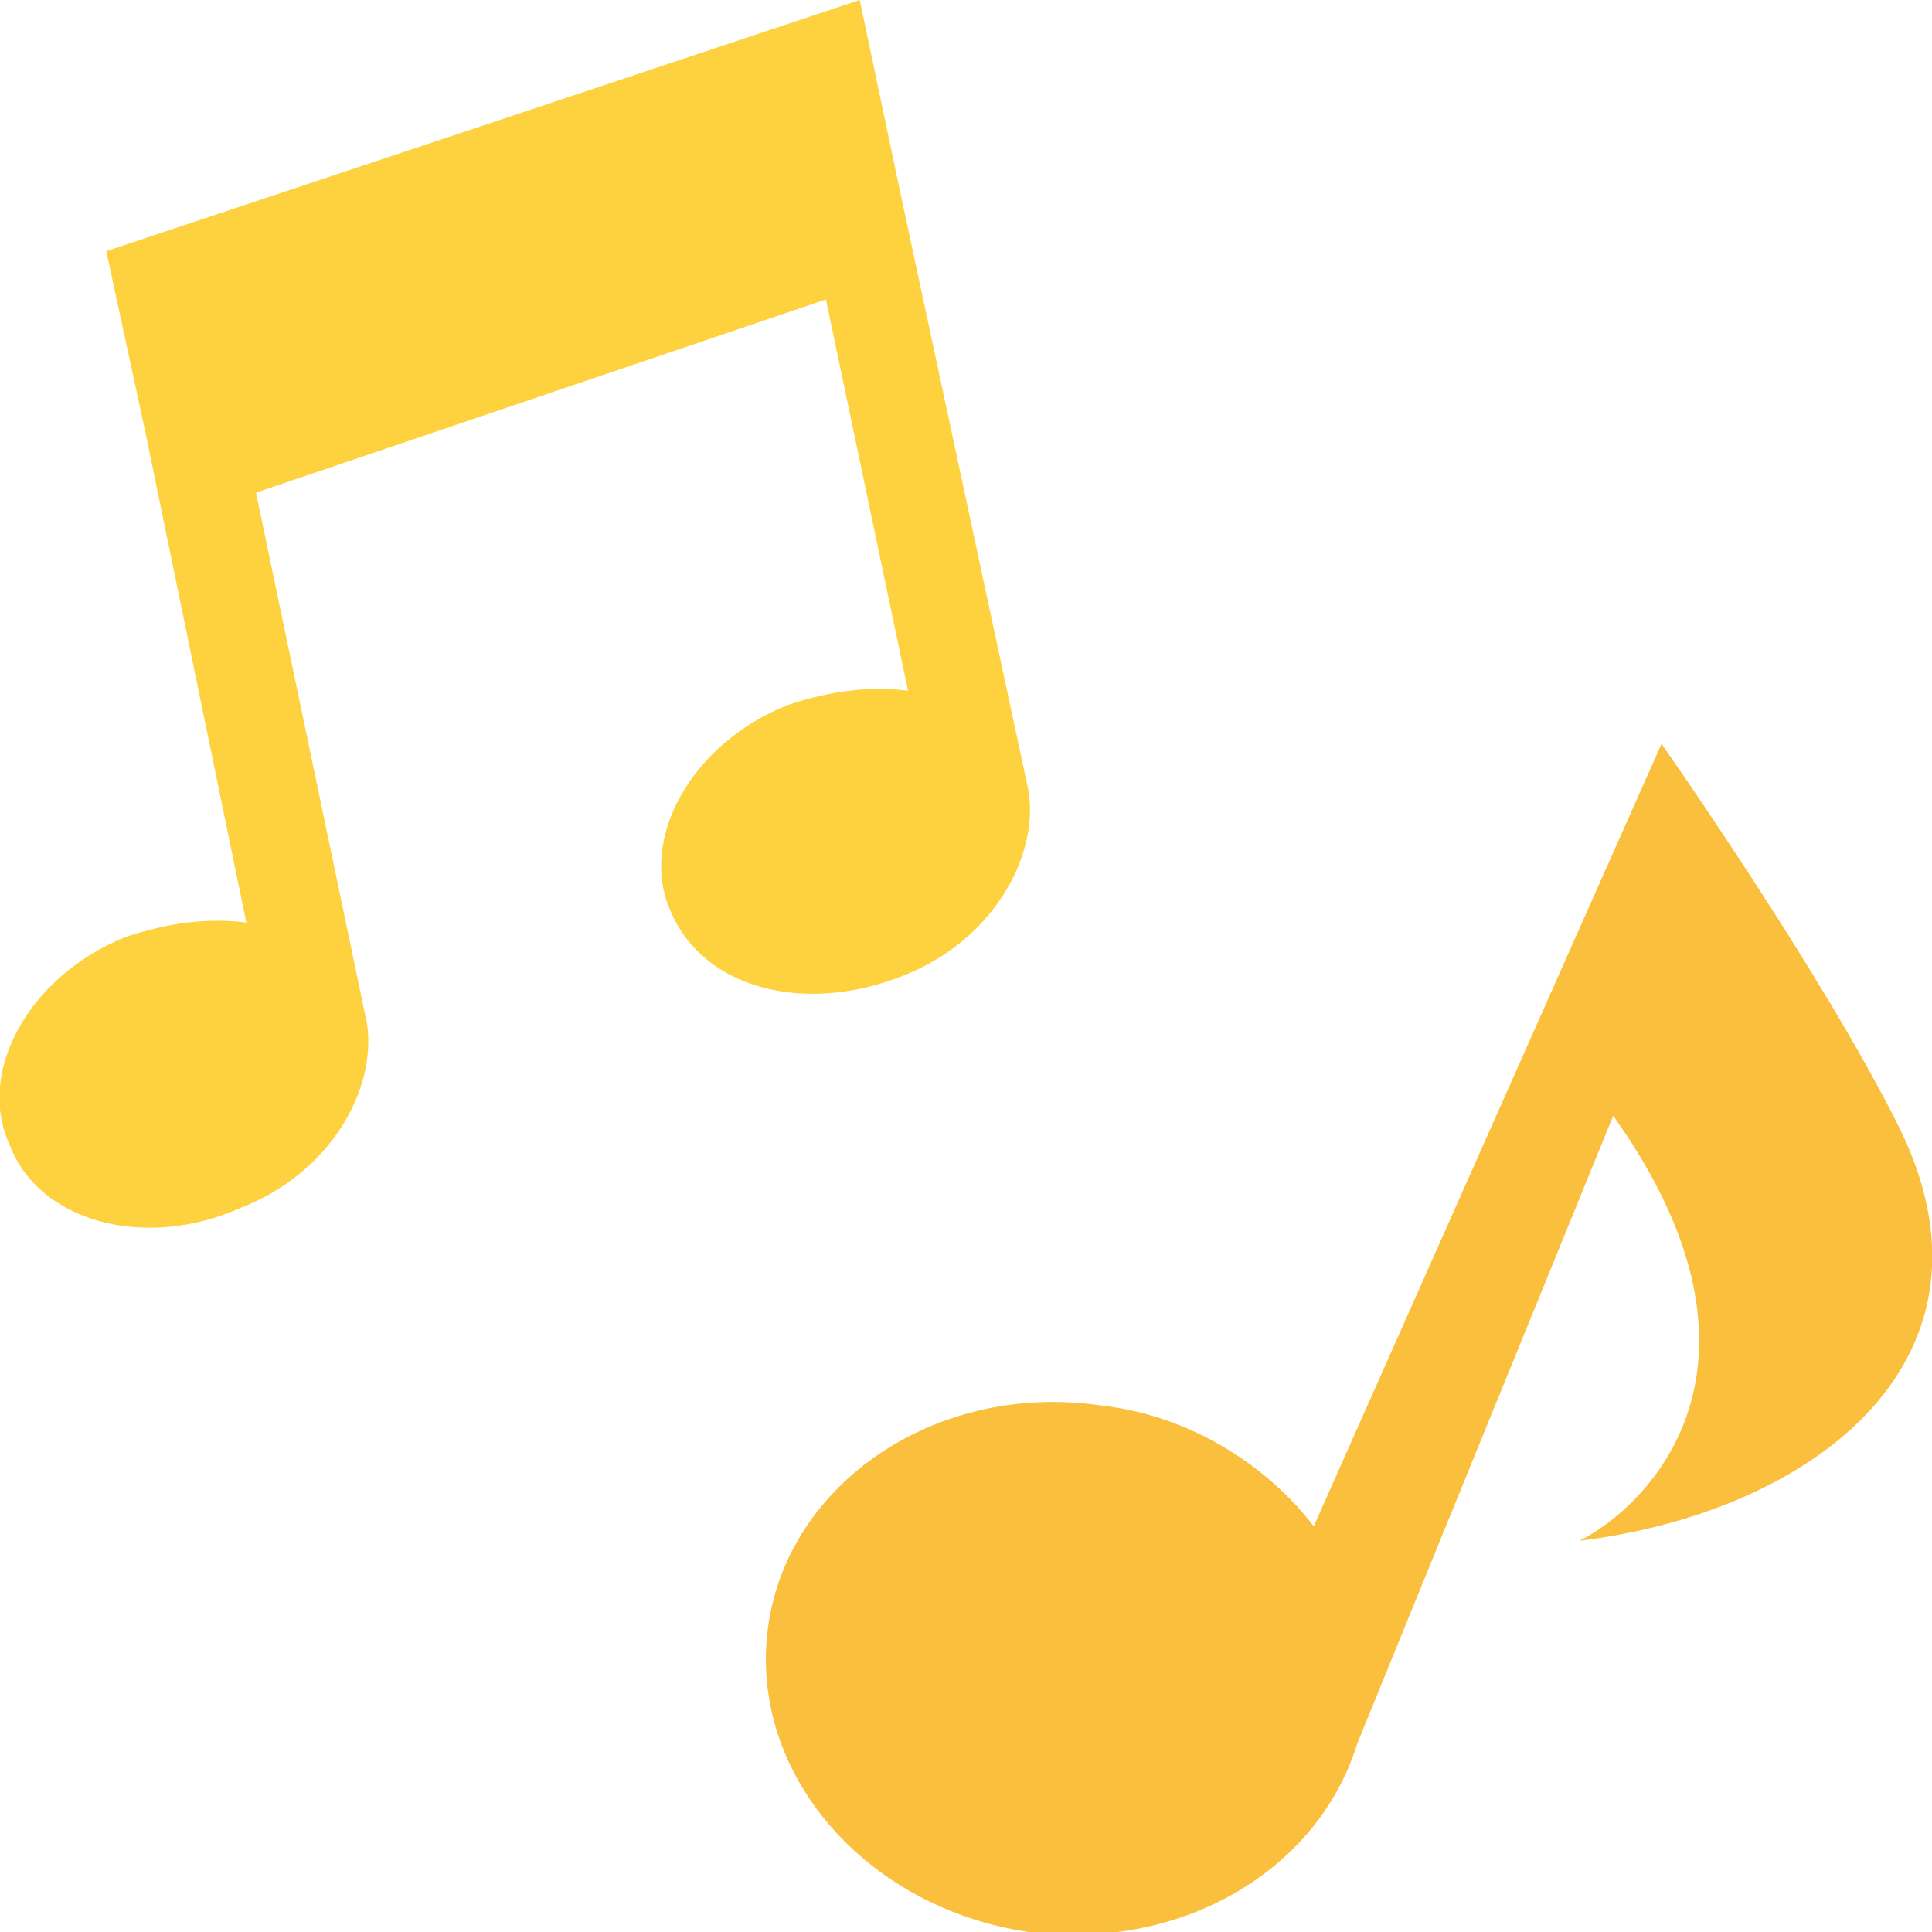
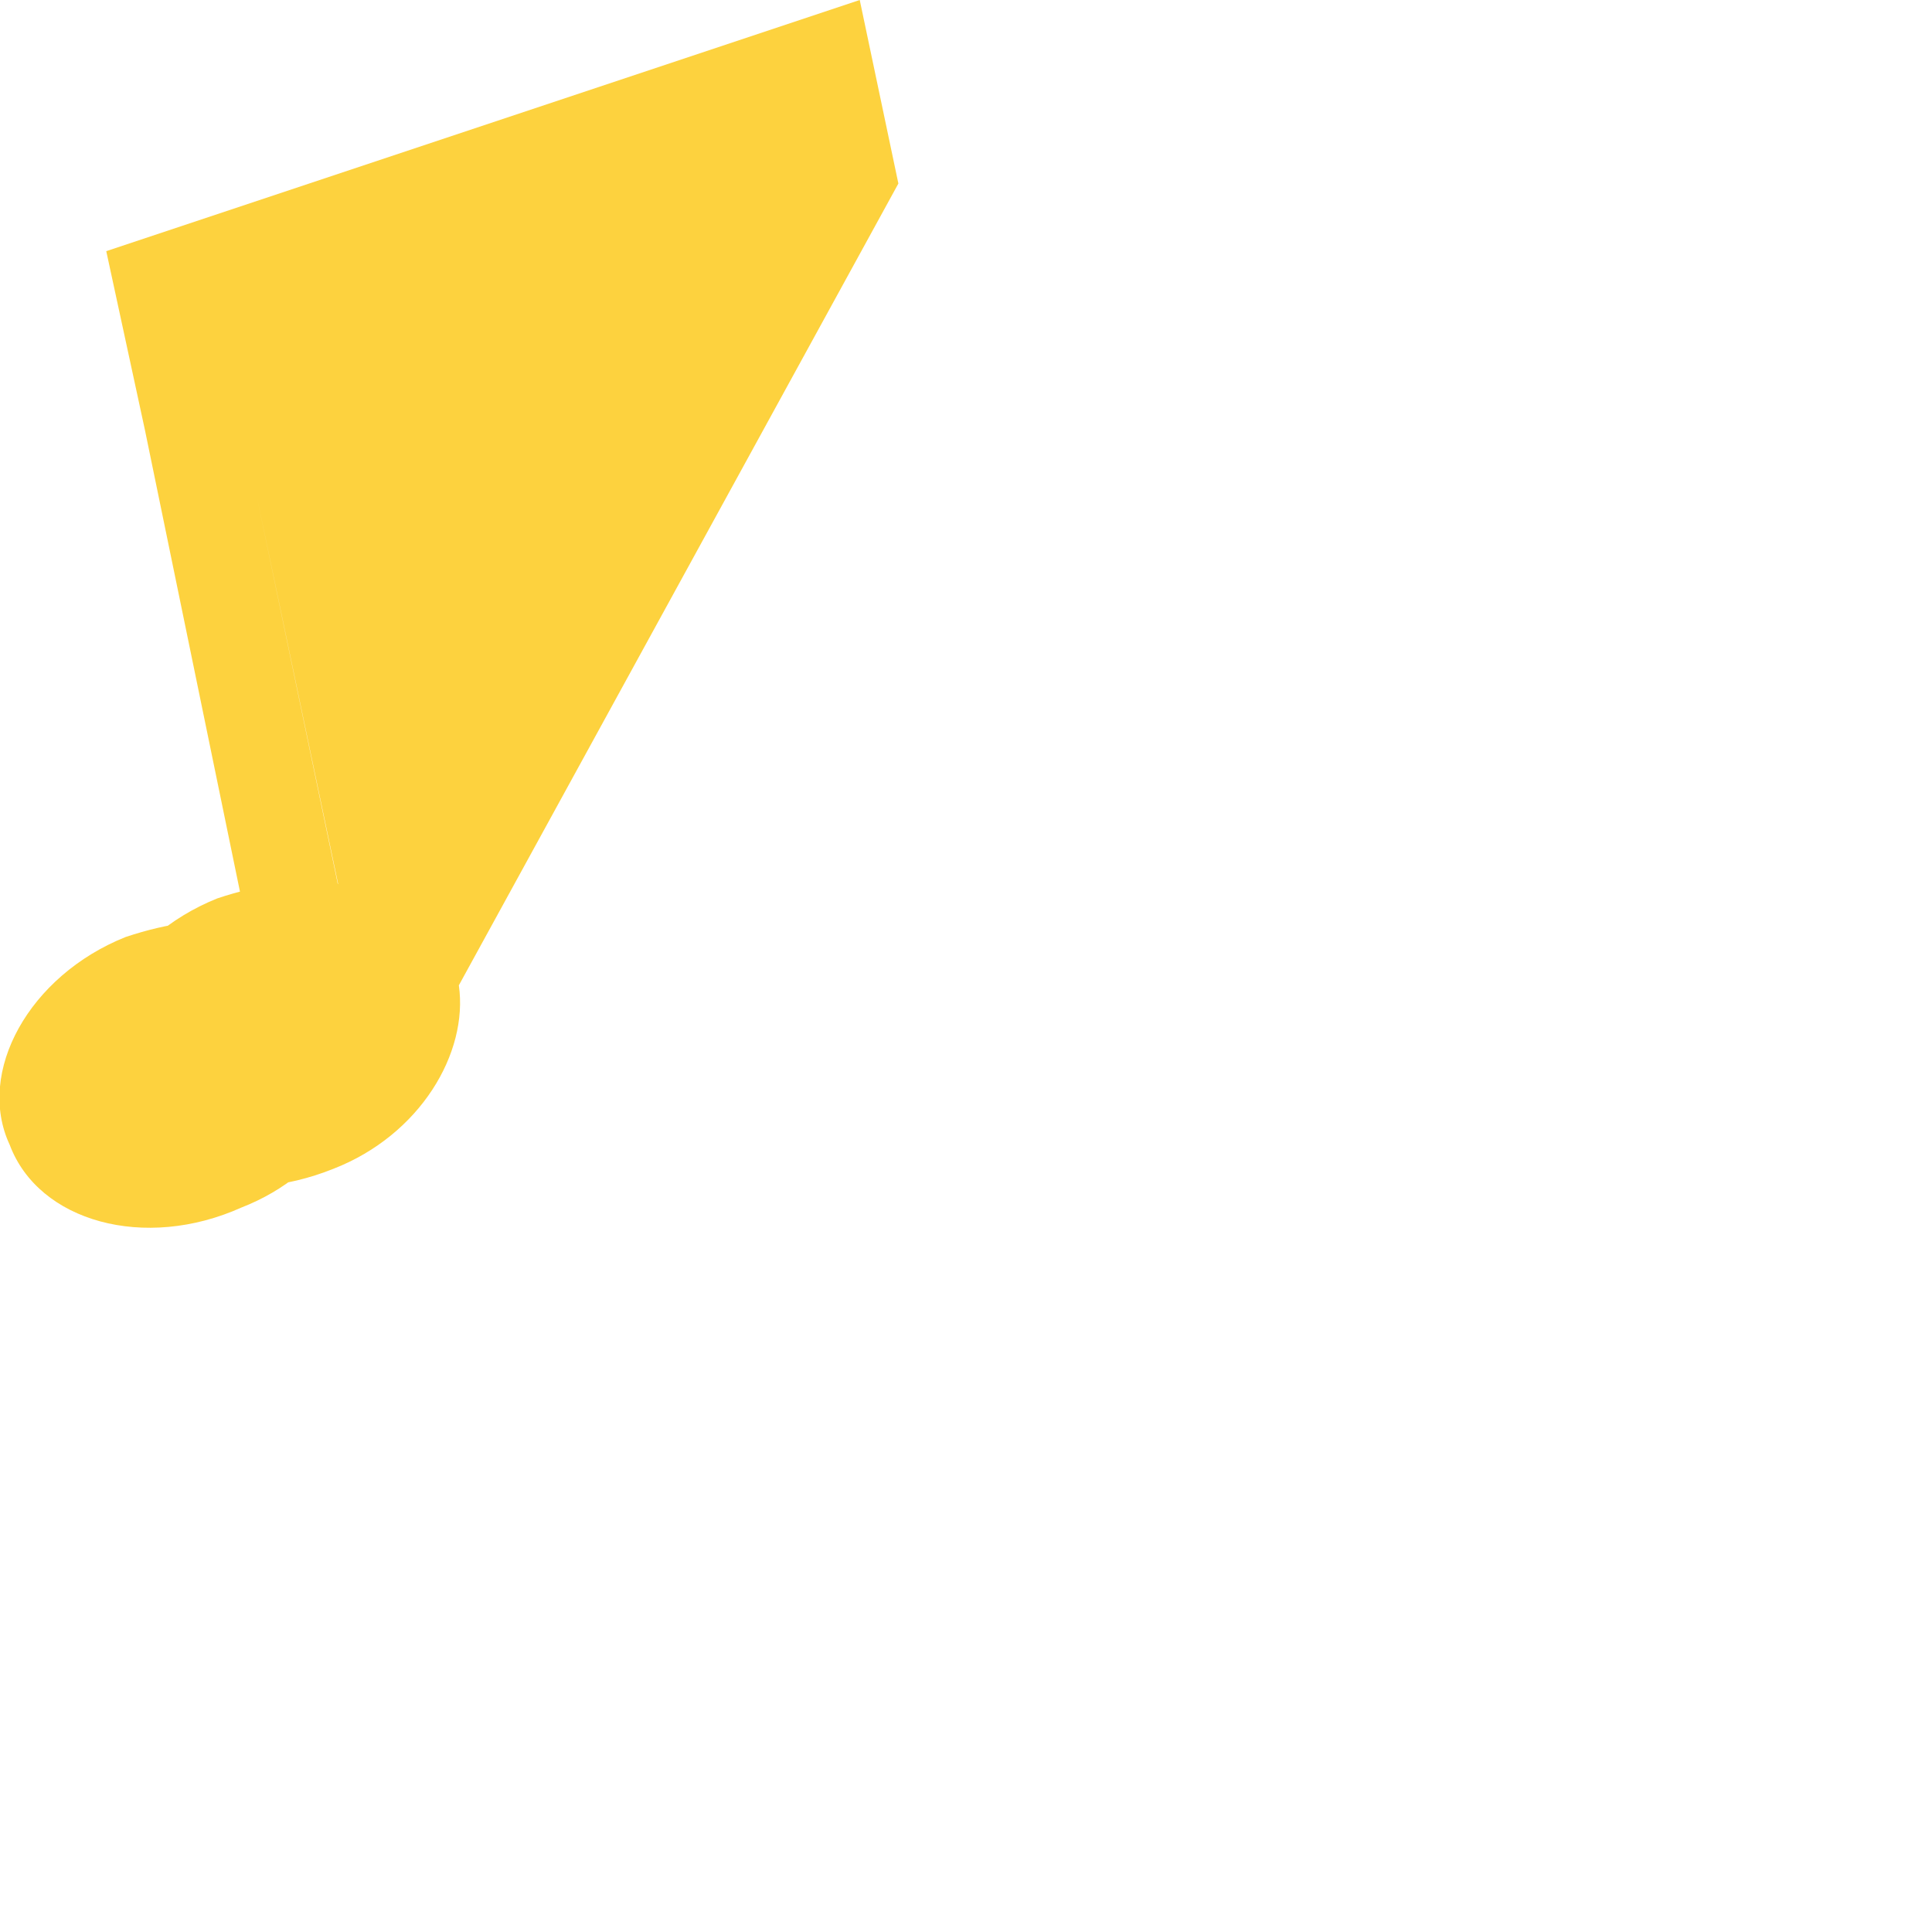
<svg xmlns="http://www.w3.org/2000/svg" version="1.1" id="レイヤー_1" x="0px" y="0px" viewBox="0 0 40 40" style="enable-background:new 0 0 40 40;" xml:space="preserve">
  <style type="text/css">
	.st0{fill:#FDD23E;}
	.st1{fill:#FAC03D;}
</style>
-   <path class="st0" d="M2.2,5.2L3,8.9l2.1,10.2c-0.8-0.1-1.6,0-2.5,0.3c-2,0.8-3.1,2.8-2.4,4.3C0.8,25.3,3,25.9,5,25  c1.8-0.7,2.8-2.4,2.6-3.8l0,0l-2.3-11l11.8-4l1.7,8.1c-0.8-0.1-1.6,0-2.5,0.3c-2,0.8-3.1,2.8-2.4,4.3c0.7,1.6,2.8,2.1,4.8,1.3  c1.8-0.7,2.8-2.4,2.6-3.8l0,0L18.6,3.8L17.8,0L2.2,5.2z" />
+   <path class="st0" d="M2.2,5.2L3,8.9l2.1,10.2c-0.8-0.1-1.6,0-2.5,0.3c-2,0.8-3.1,2.8-2.4,4.3C0.8,25.3,3,25.9,5,25  c1.8-0.7,2.8-2.4,2.6-3.8l0,0l-2.3-11l1.7,8.1c-0.8-0.1-1.6,0-2.5,0.3c-2,0.8-3.1,2.8-2.4,4.3c0.7,1.6,2.8,2.1,4.8,1.3  c1.8-0.7,2.8-2.4,2.6-3.8l0,0L18.6,3.8L17.8,0L2.2,5.2z" />
  <g>
-     <path class="st1" d="M39.3,23.3c-1.6-3.2-4.9-7.9-4.9-7.9l-7.2,16.2c-1-1.3-2.6-2.3-4.4-2.5c-3.4-0.5-6.5,1.6-6.9,4.6   s2,5.8,5.4,6.3c3.2,0.4,6-1.3,6.8-3.9l5.3-13c3.7,5.2,0.7,8.1-0.7,8.8C37.6,31.3,41.7,28.1,39.3,23.3z" />
-   </g>
+     </g>
</svg>